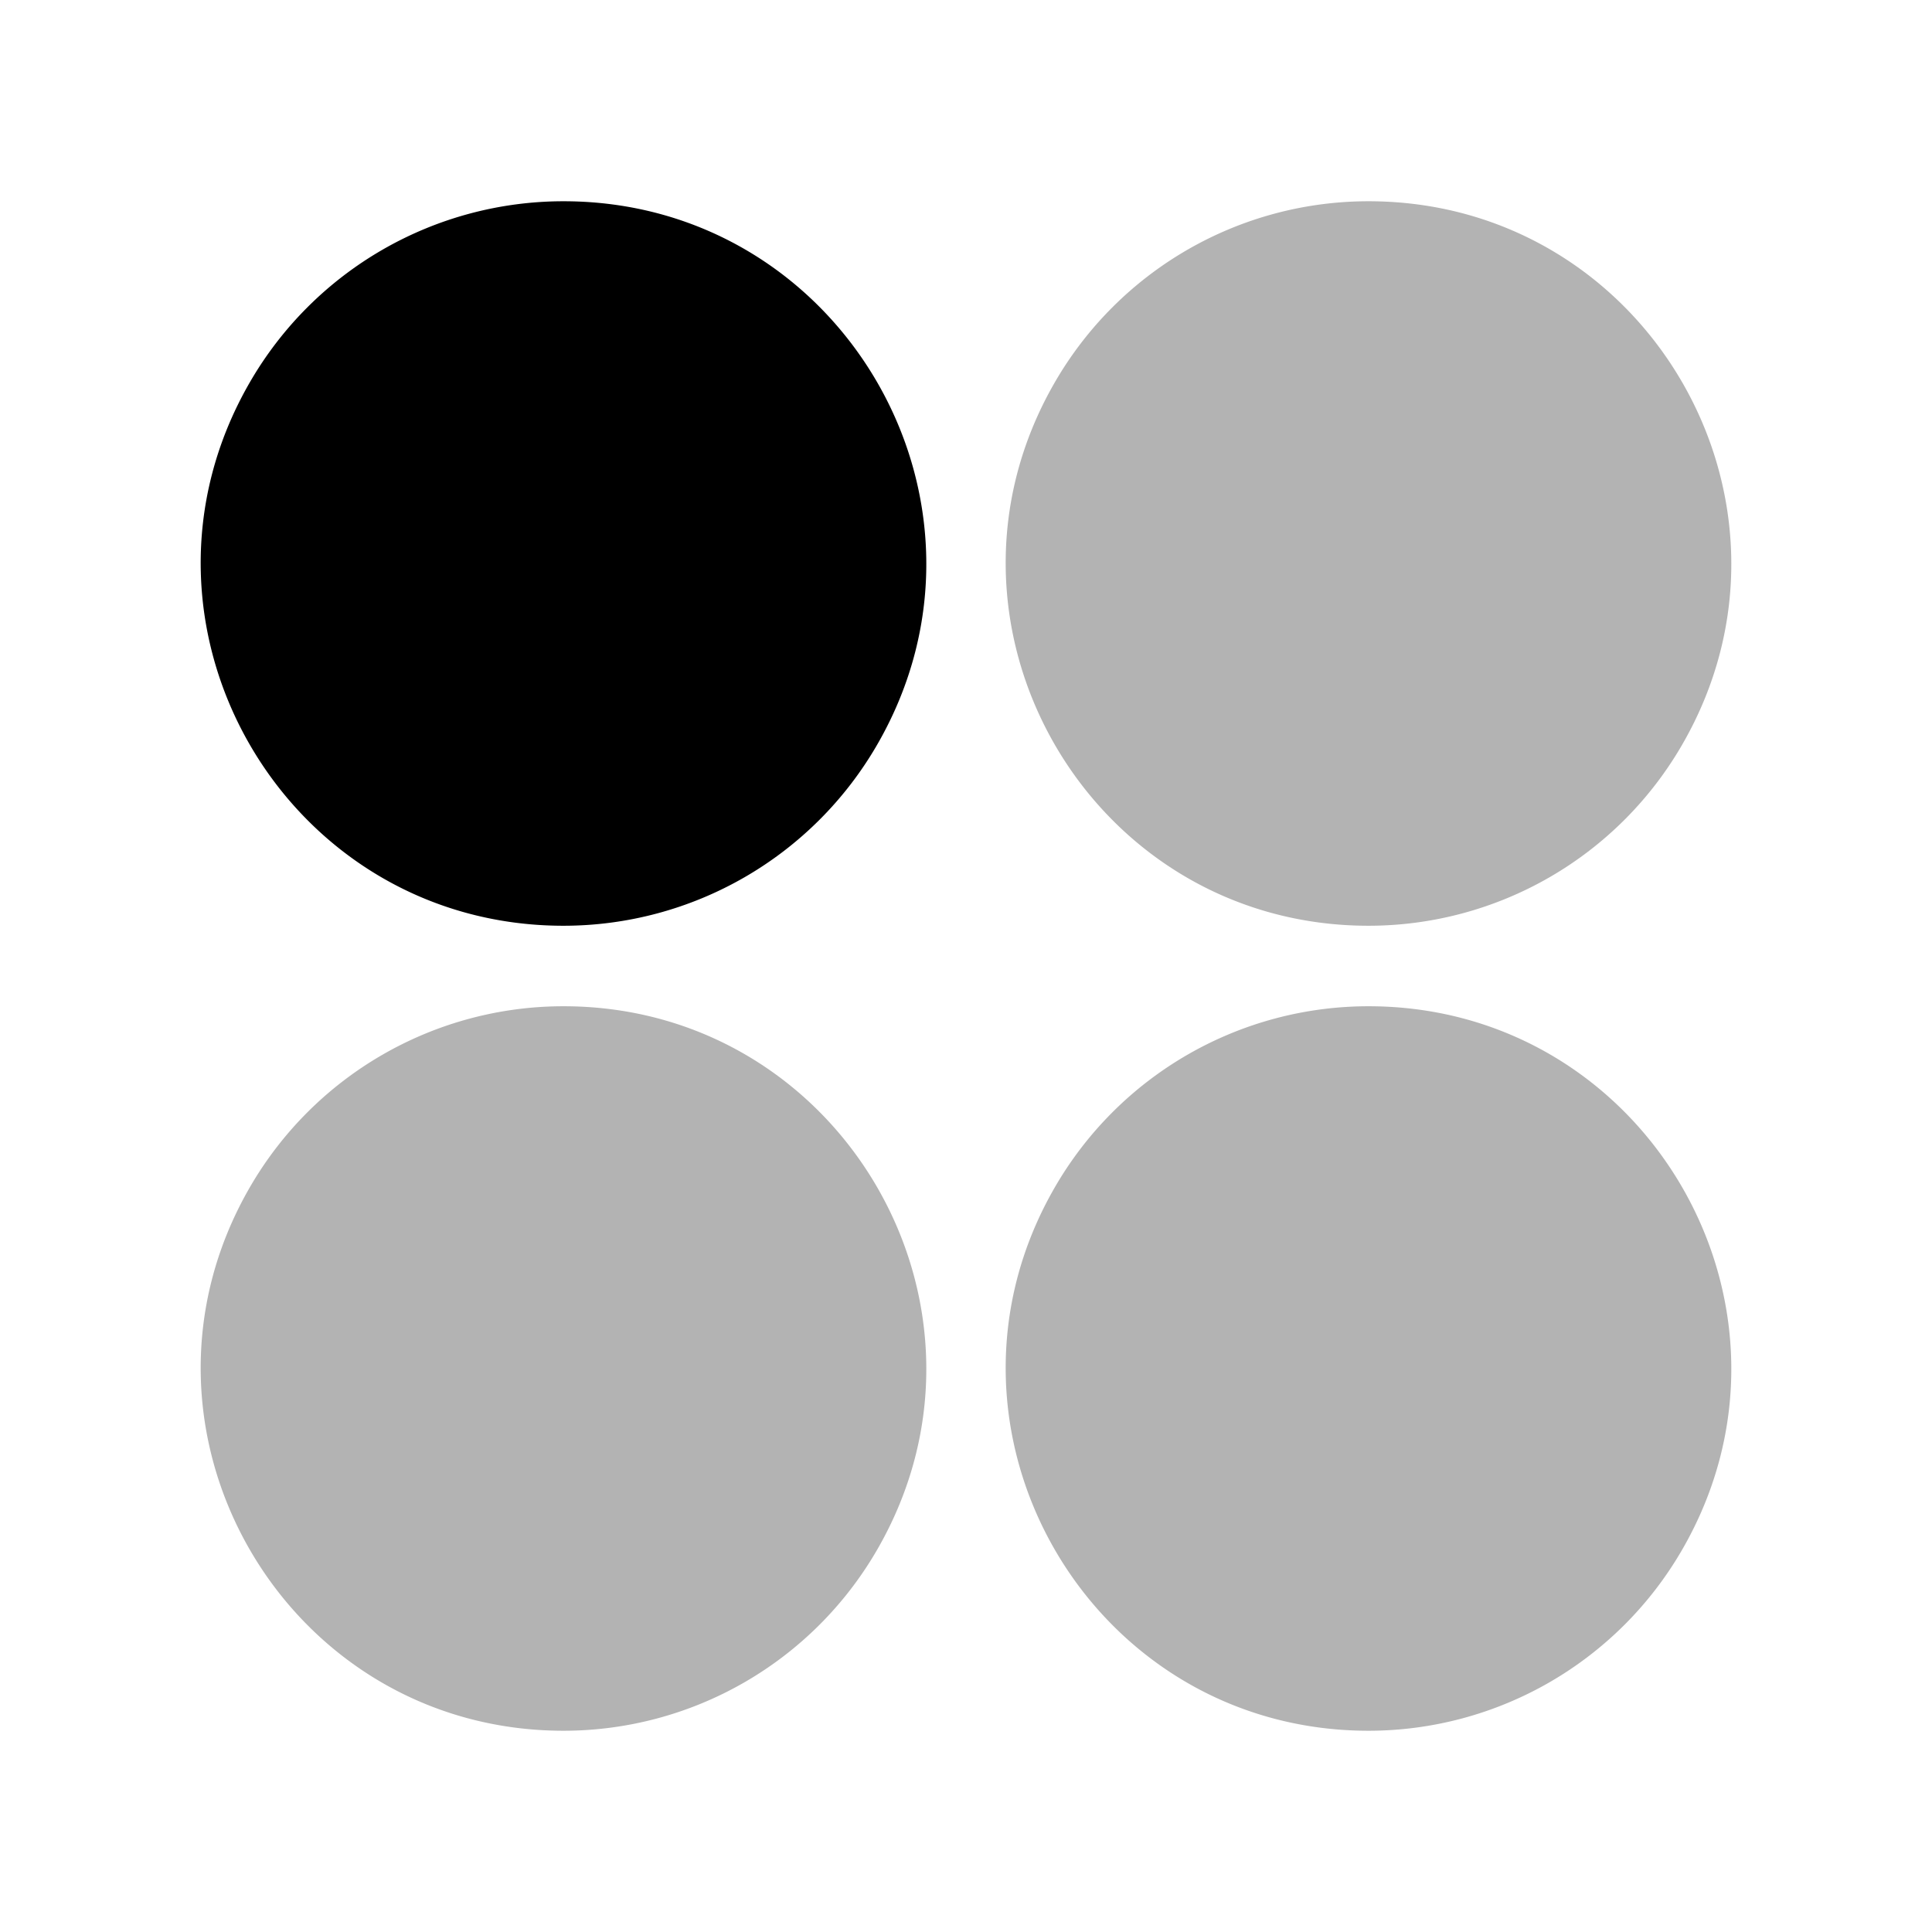
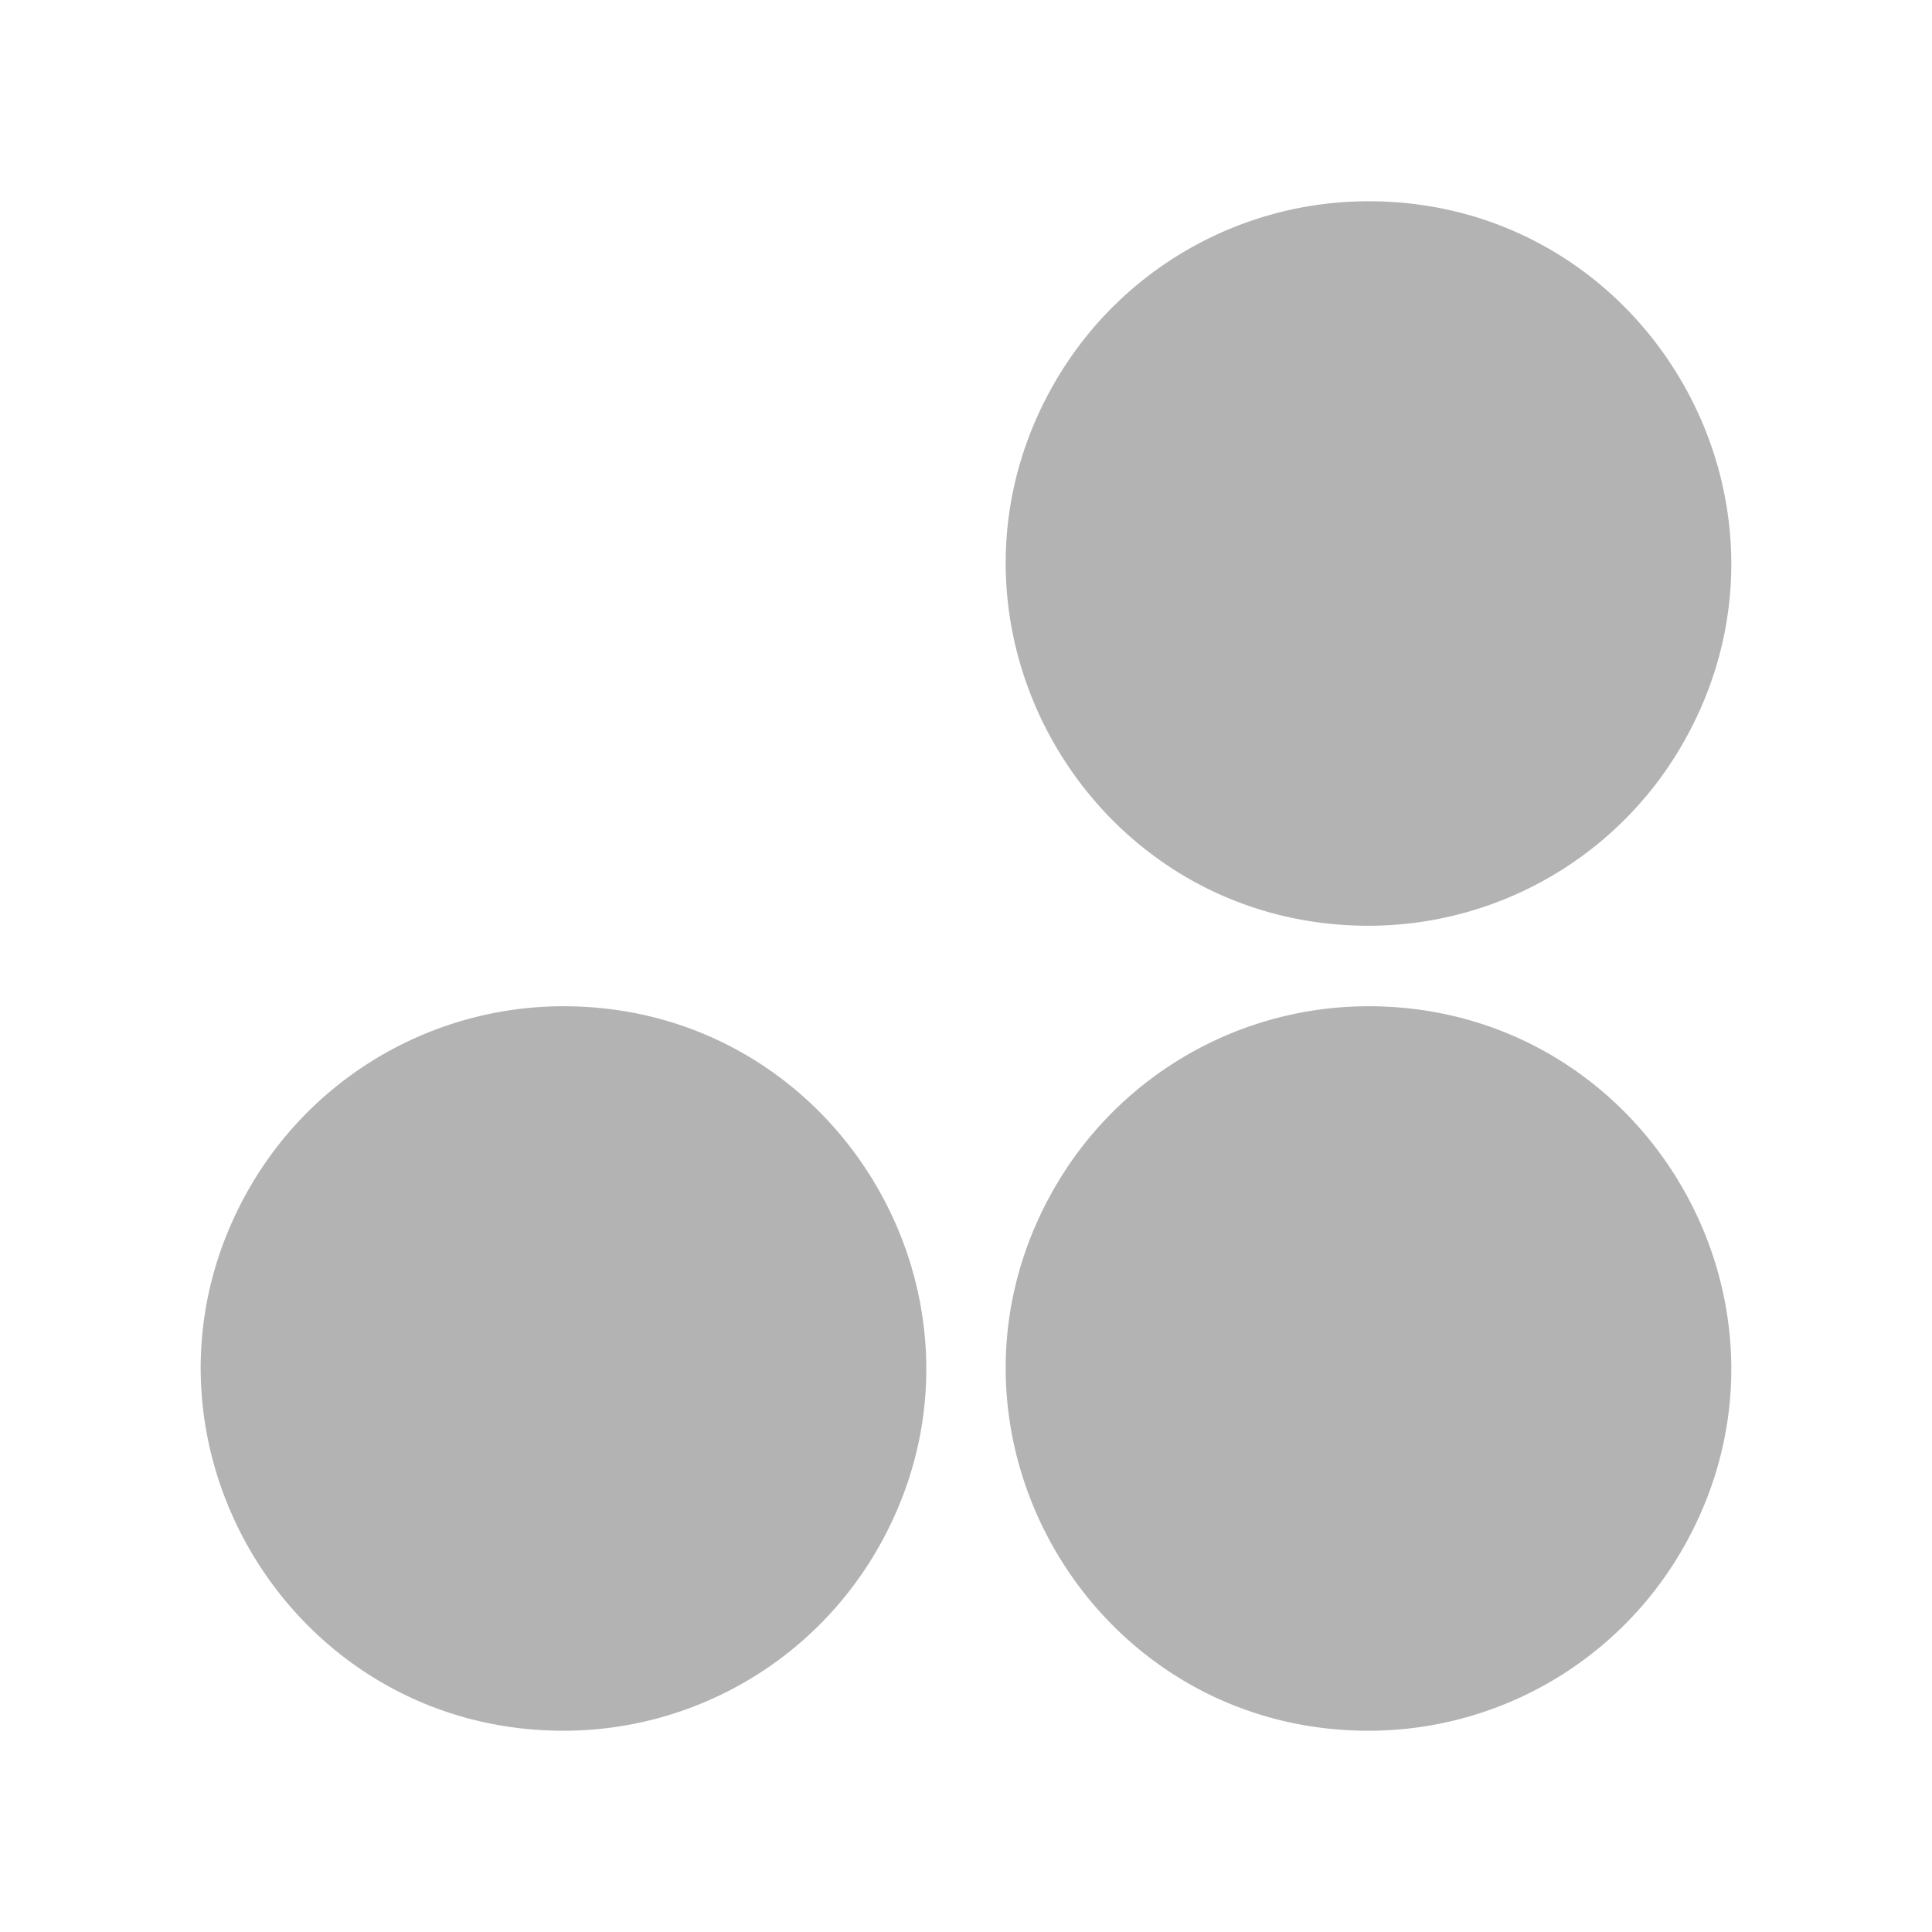
<svg xmlns="http://www.w3.org/2000/svg" style="color: rgb(0, 0, 0);" width="66" height="66" viewBox="0 0 24 24" class="duoicon duoicon-app-dots">
-   <path fill="currentColor" d="M7 11.5c-3.464 0-5.63-3.75-3.897-6.75A4.5 4.5 0 0 1 7 2.5c3.464 0 5.63 3.75 3.897 6.75A4.5 4.5 0 0 1 7 11.5Z" class="duoicon-primary-layer" />
  <path fill="currentColor" d="M17 21.5c-3.464 0-5.63-3.75-3.897-6.75A4.5 4.5 0 0 1 17 12.5c3.464 0 5.63 3.75 3.897 6.75A4.5 4.5 0 0 1 17 21.5Zm0-10c-3.464 0-5.63-3.75-3.897-6.75A4.5 4.5 0 0 1 17 2.5c3.464 0 5.63 3.75 3.897 6.75A4.5 4.5 0 0 1 17 11.5Zm-10 10c-3.464 0-5.63-3.75-3.897-6.75A4.5 4.5 0 0 1 7 12.5c3.464 0 5.63 3.75 3.897 6.75A4.5 4.5 0 0 1 7 21.5Z" class="duoicon-secondary-layer" opacity=".3" />
</svg>